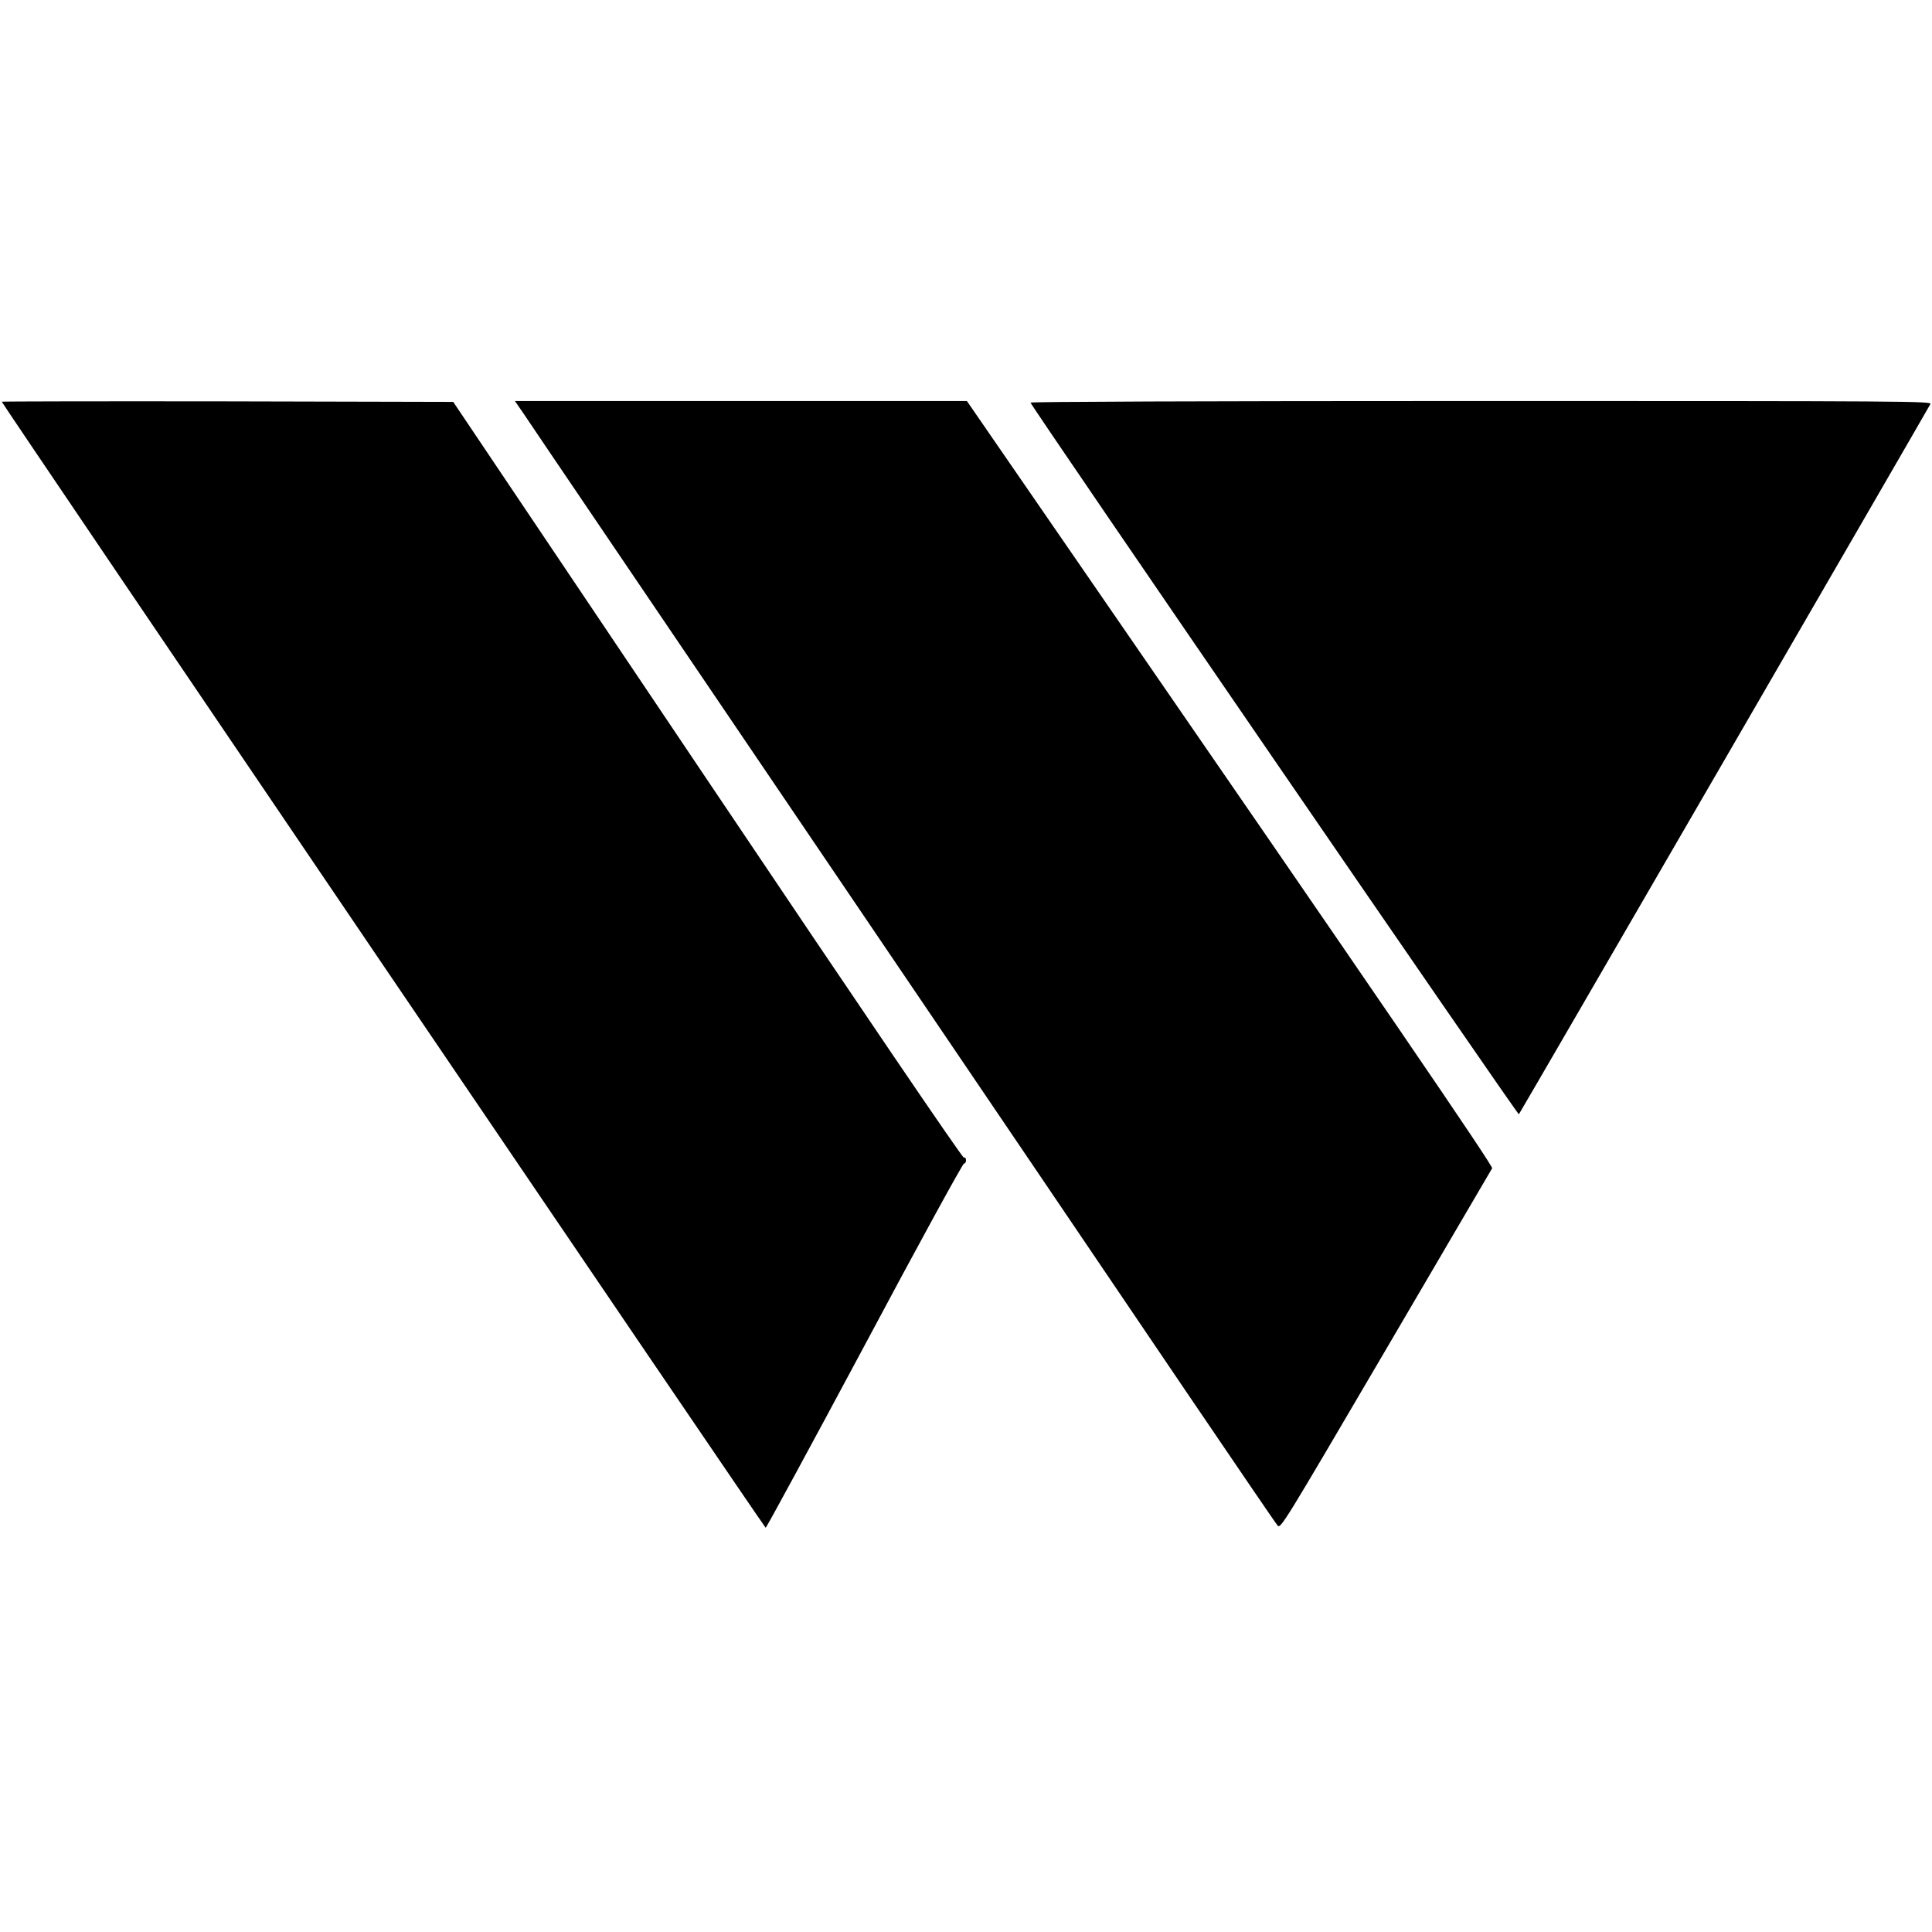
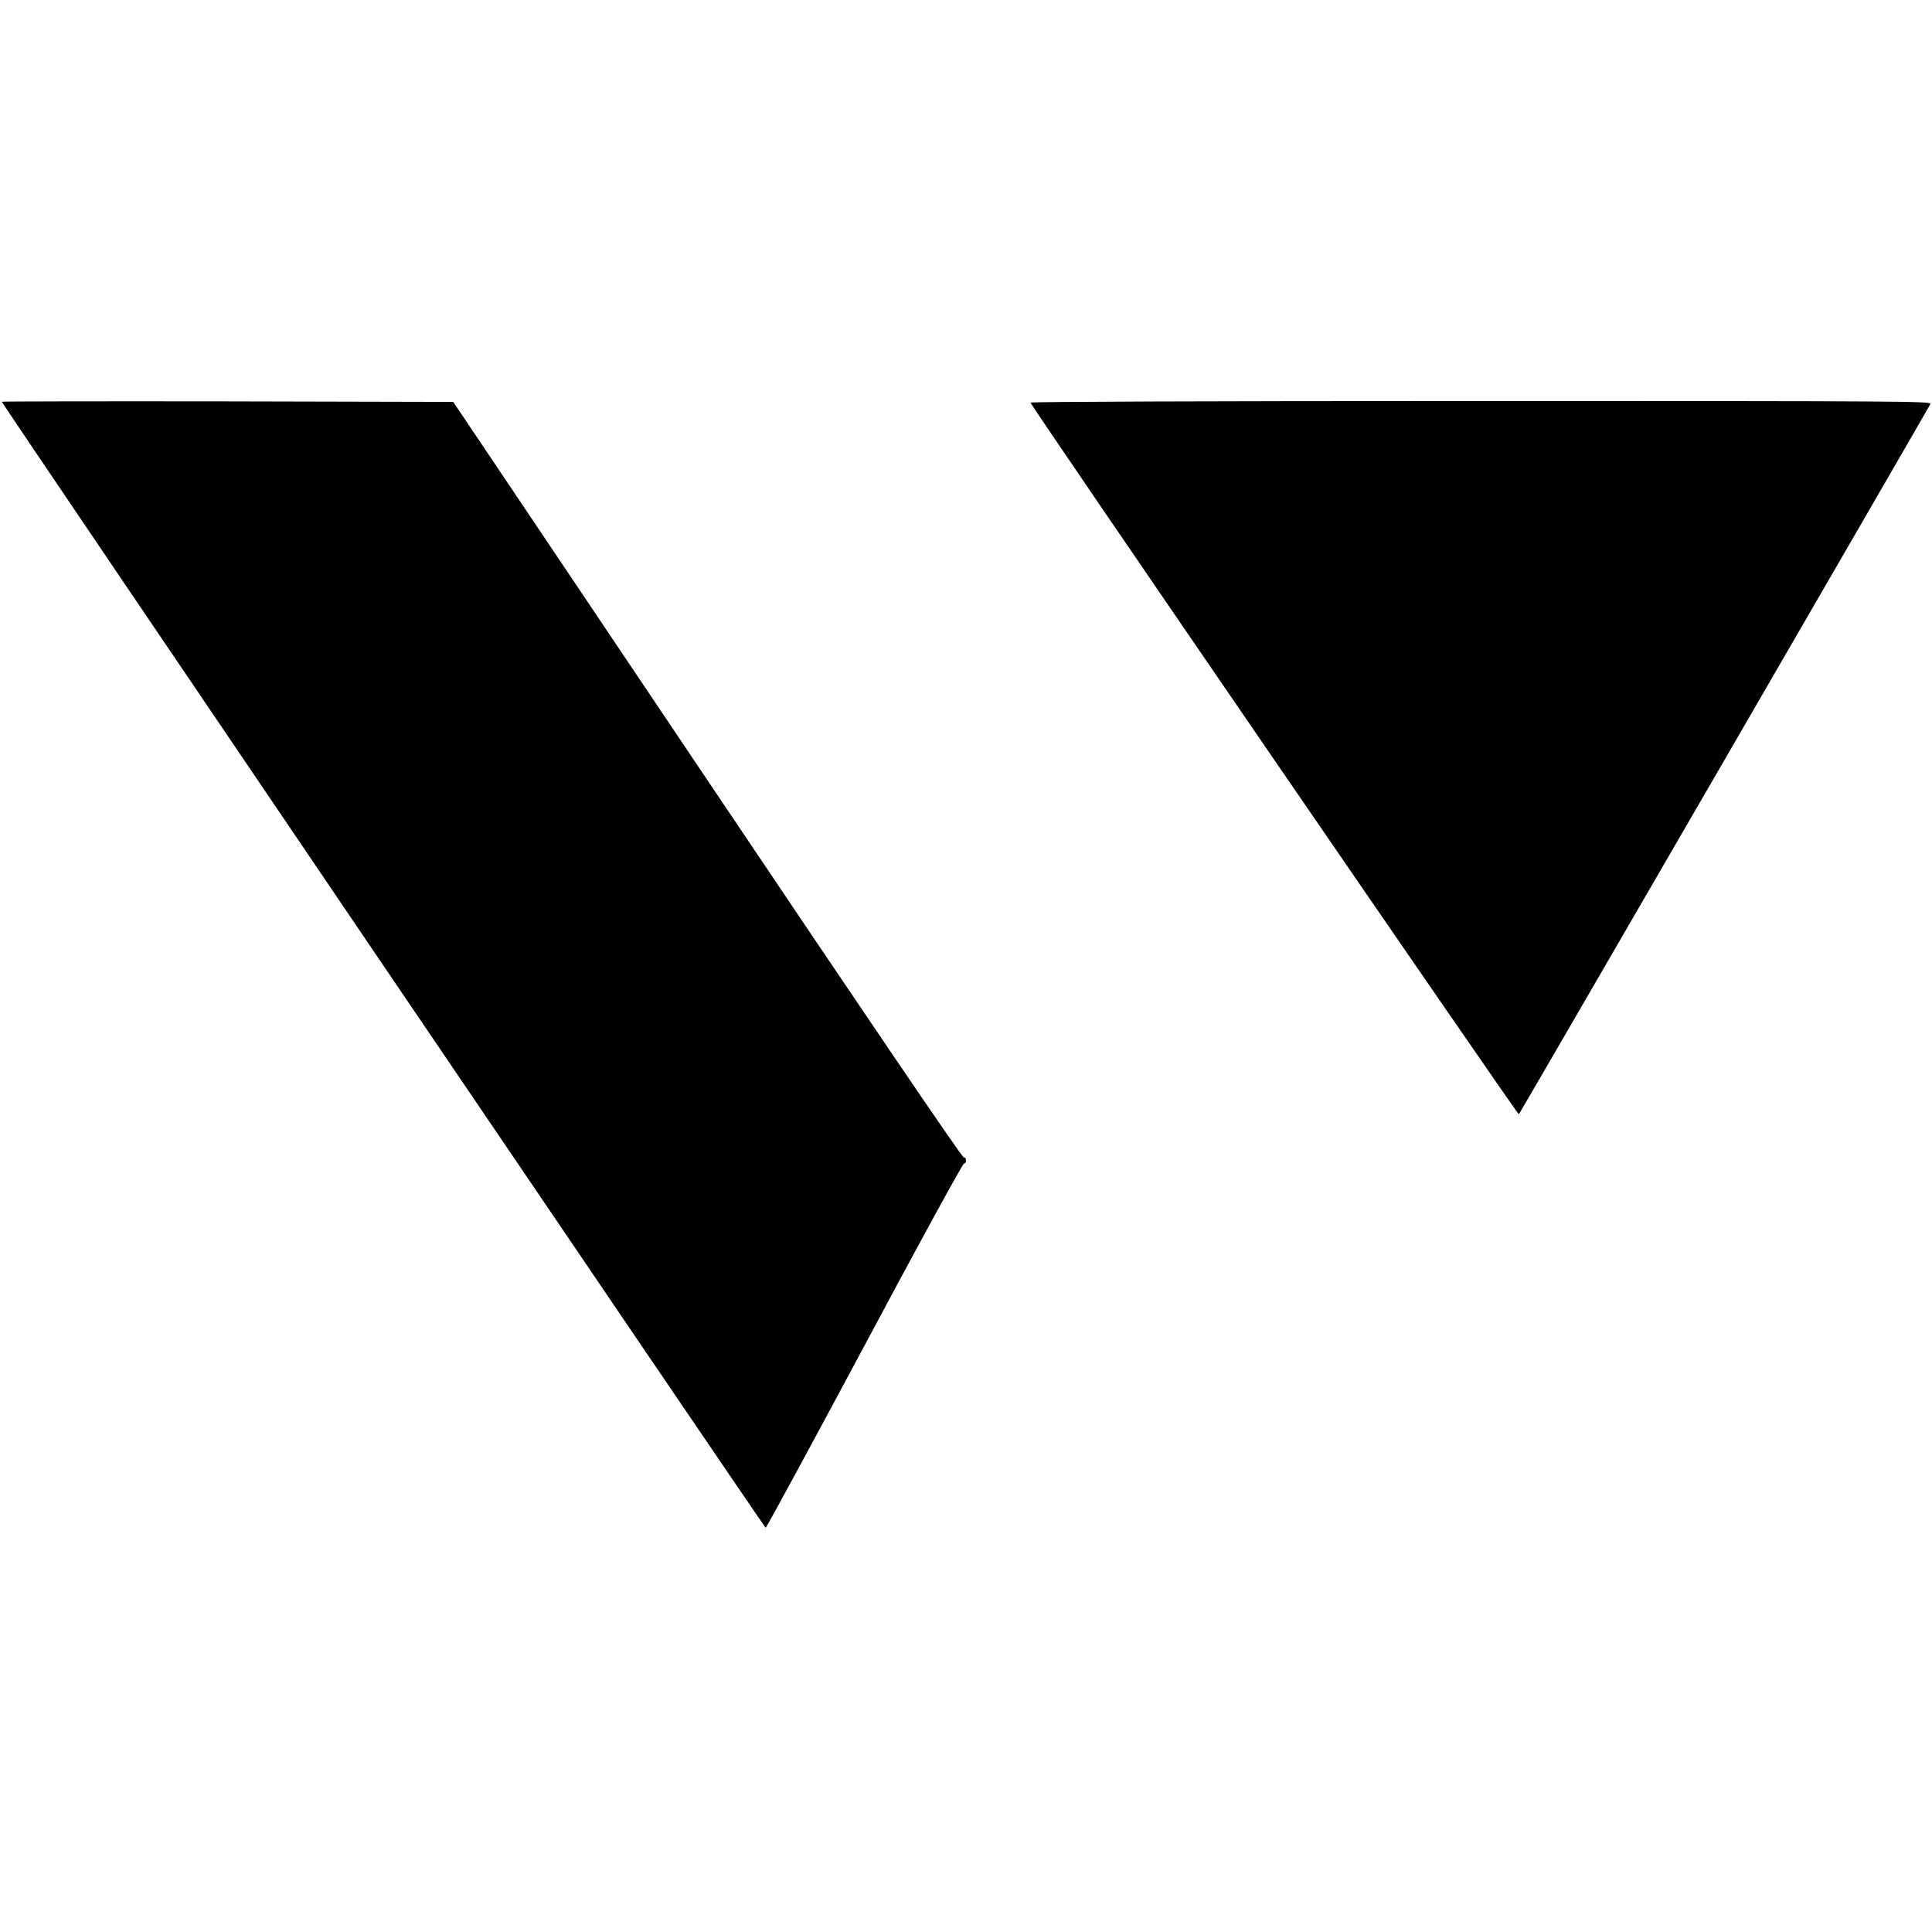
<svg xmlns="http://www.w3.org/2000/svg" version="1.0" width="1084pt" height="1084pt" viewBox="0 0 1084 1084" preserveAspectRatio="xMidYMid meet">
  <g transform="translate(0,1084) scale(0.1,-0.1)" fill="#000000" stroke="none">
    <path d="M10 8586 c0 -10 4279 -6317 4286 -6318 4 0 254 461 555 1023 300 563 552 1023 558 1021 6 -1 11 7 11 18 0 11 -5 18 -12 15 -8 -3 -567 820 -1439 2118 l-1426 2122 -1266 3 c-697 1 -1267 0 -1267 -2z" />
-     <path d="M2942 8513 c28 -43 766 -1131 1638 -2418 872 -1287 1808 -2667 2078 -3067 271 -399 500 -736 510 -747 17 -21 31 3 607 985 325 554 593 1012 597 1019 7 12 -608 912 -2342 3427 l-605 878 -1268 0 -1268 0 53 -77z" />
    <path d="M5782 8581 c10 -30 2734 -3999 2740 -3993 6 6 2276 3924 2309 3985 9 16 -114 17 -2521 17 -1578 0 -2530 -4 -2528 -9z" />
  </g>
</svg>